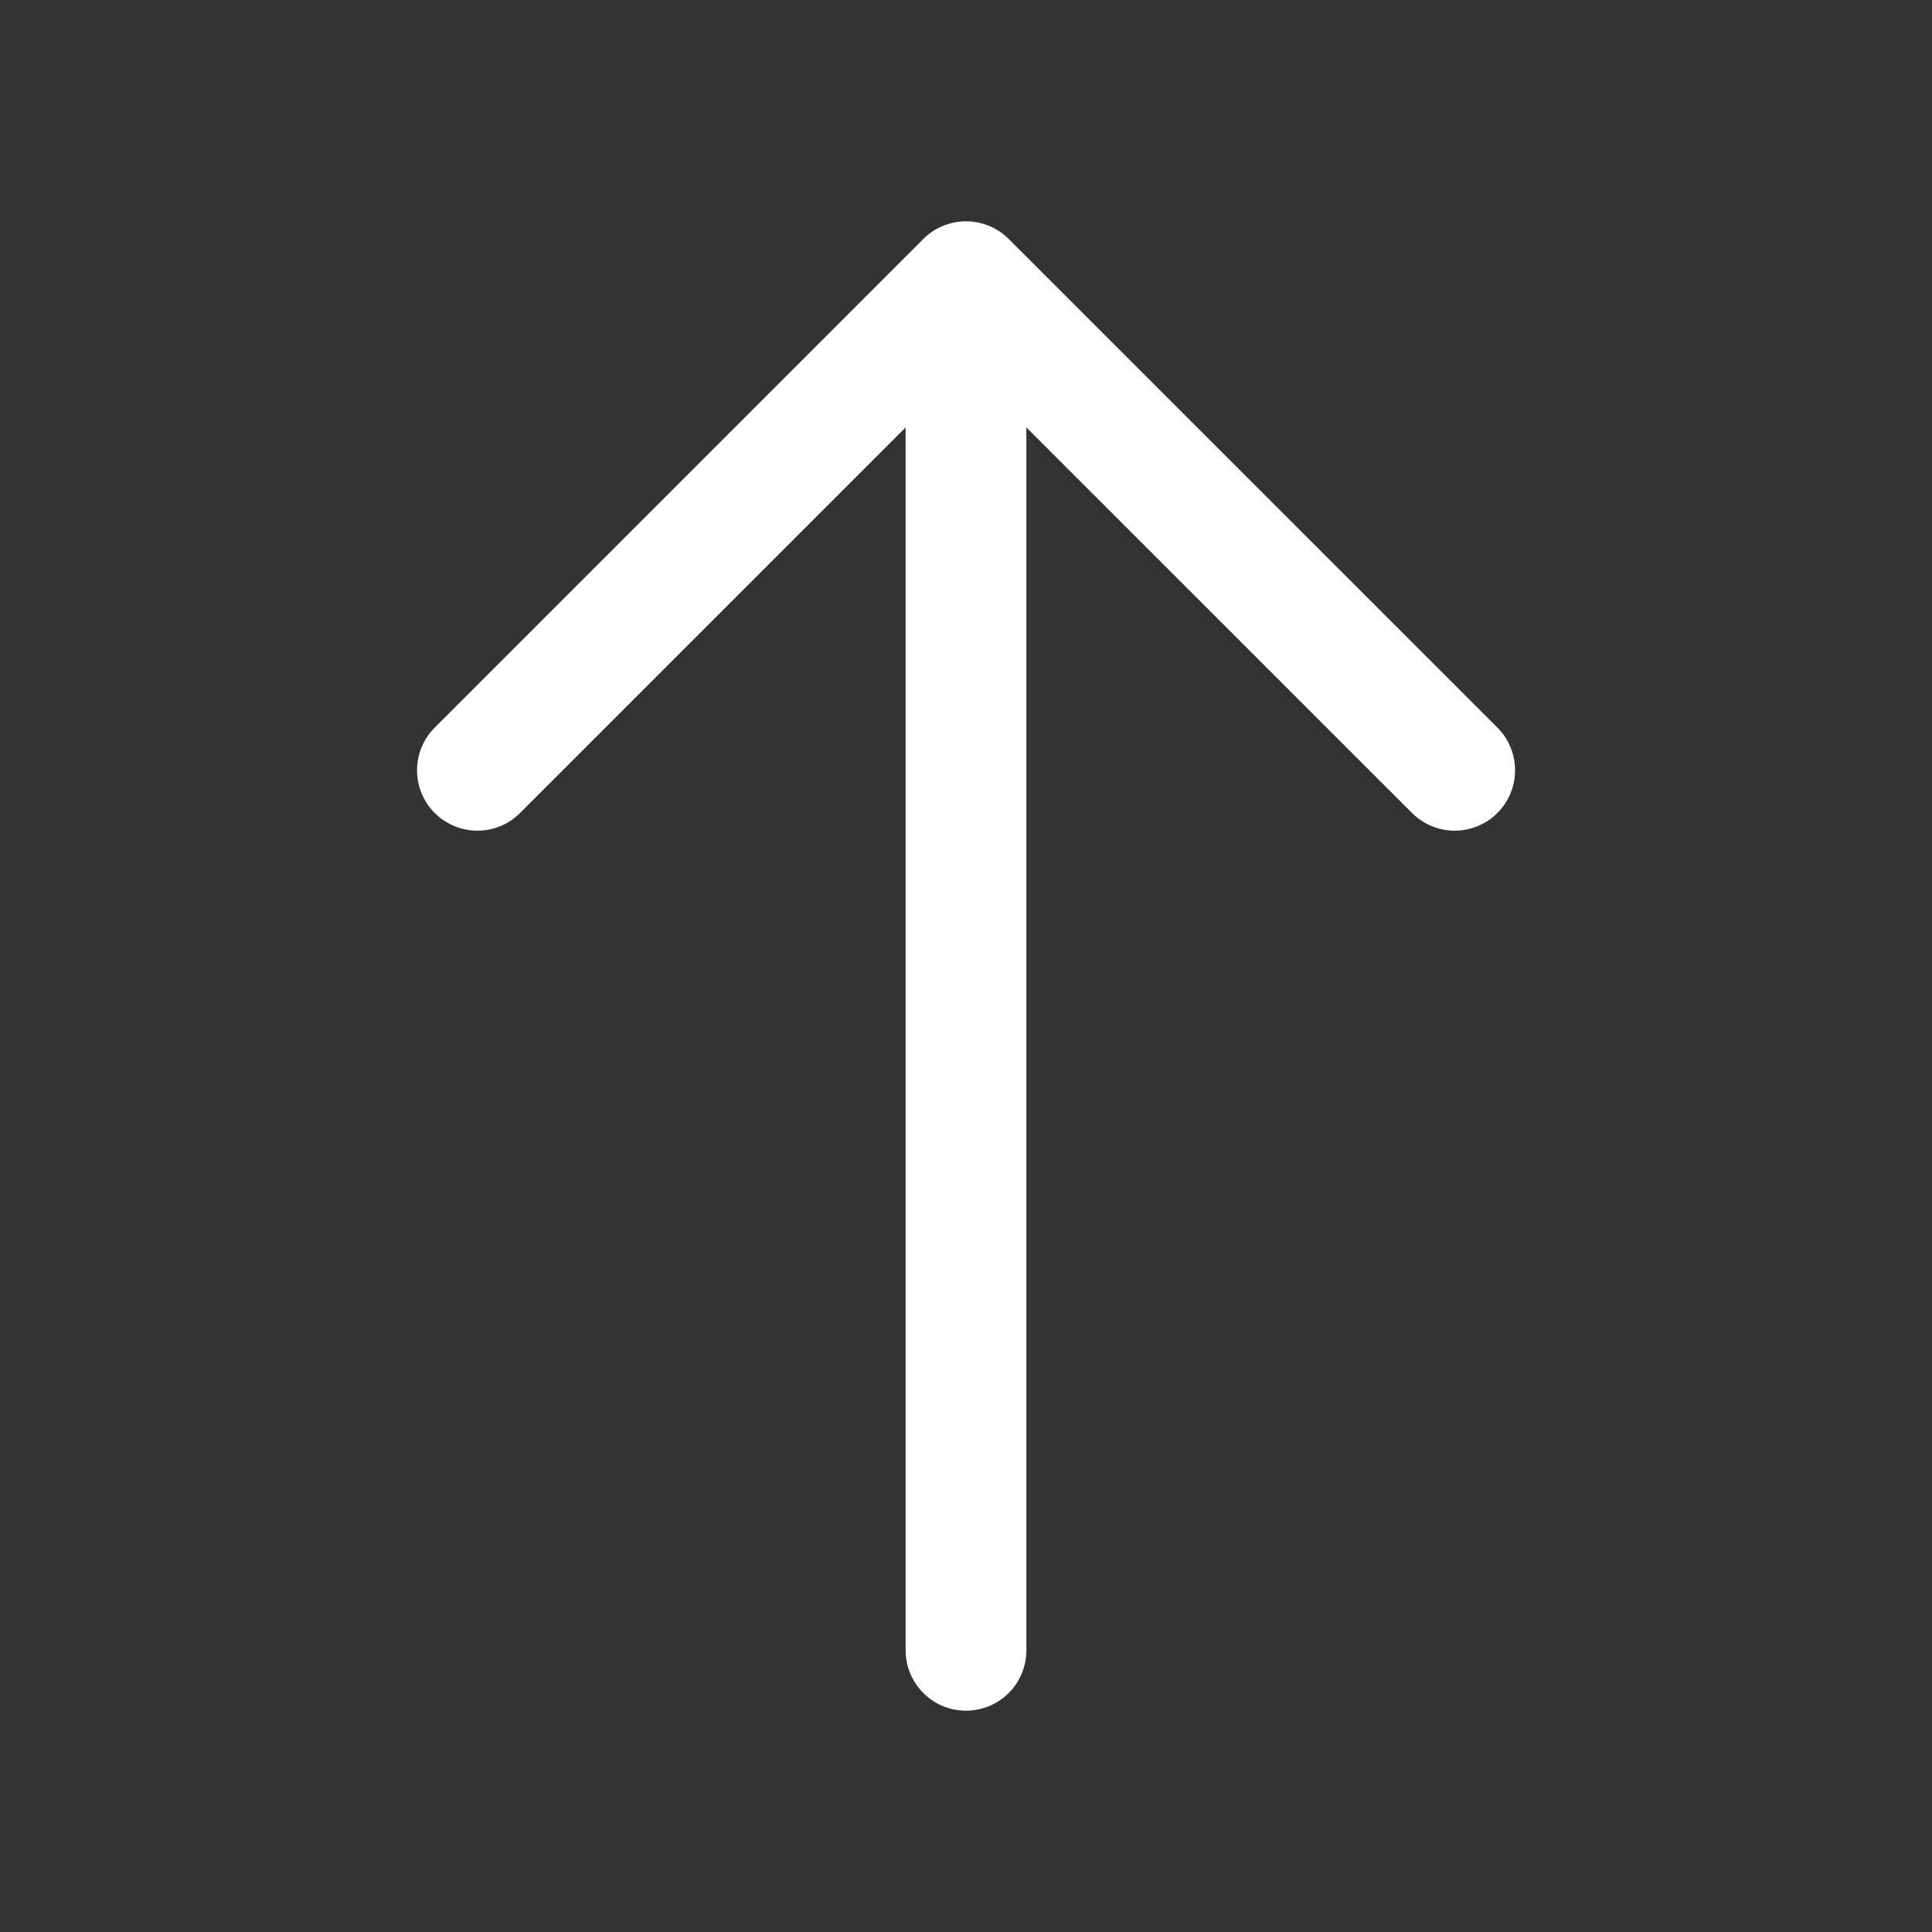
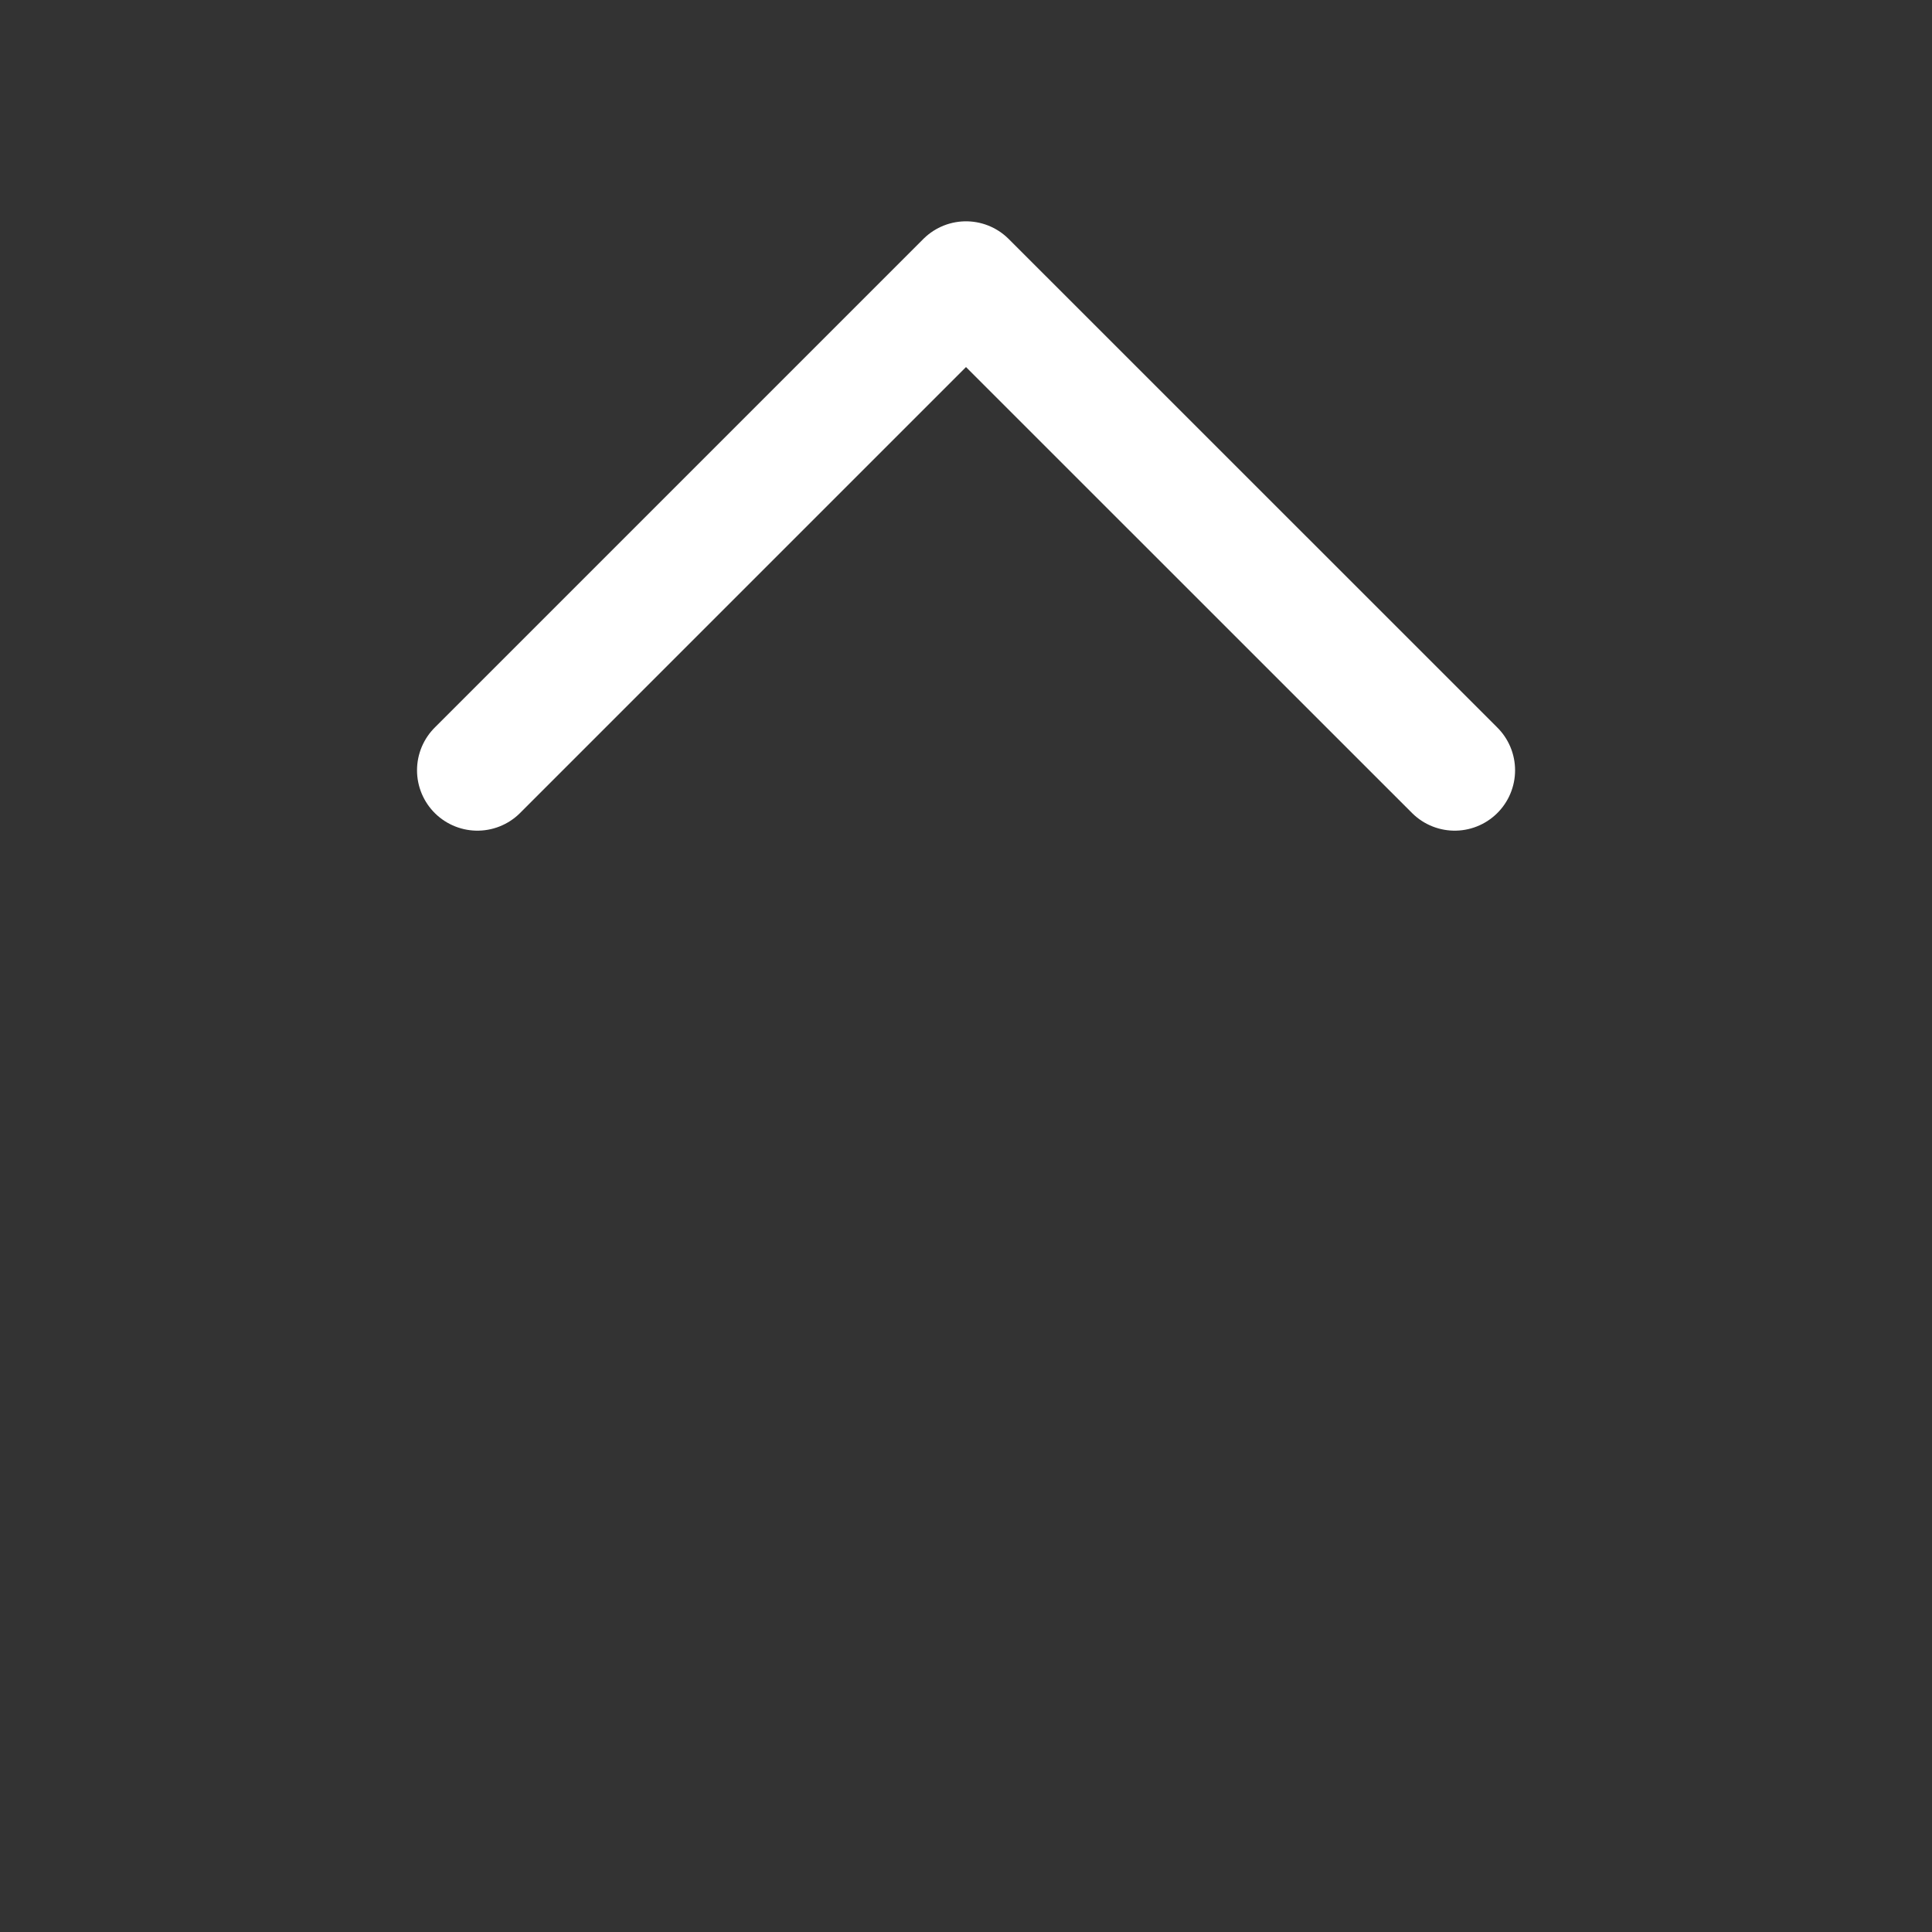
<svg xmlns="http://www.w3.org/2000/svg" width="20" height="20" viewBox="0 0 20 20" fill="none">
  <rect x="0" y="0" width="20" height="20" fill="#333333" stroke="none" />
  <path d="M15.059 7.974L10 2.916L4.942 7.974" stroke="white" stroke-width="1.25" stroke-miterlimit="10" stroke-linecap="round" stroke-linejoin="round" />
-   <path d="M10 17.084V3.059" stroke="white" stroke-width="1.25" stroke-miterlimit="10" stroke-linecap="round" stroke-linejoin="round" />
</svg>